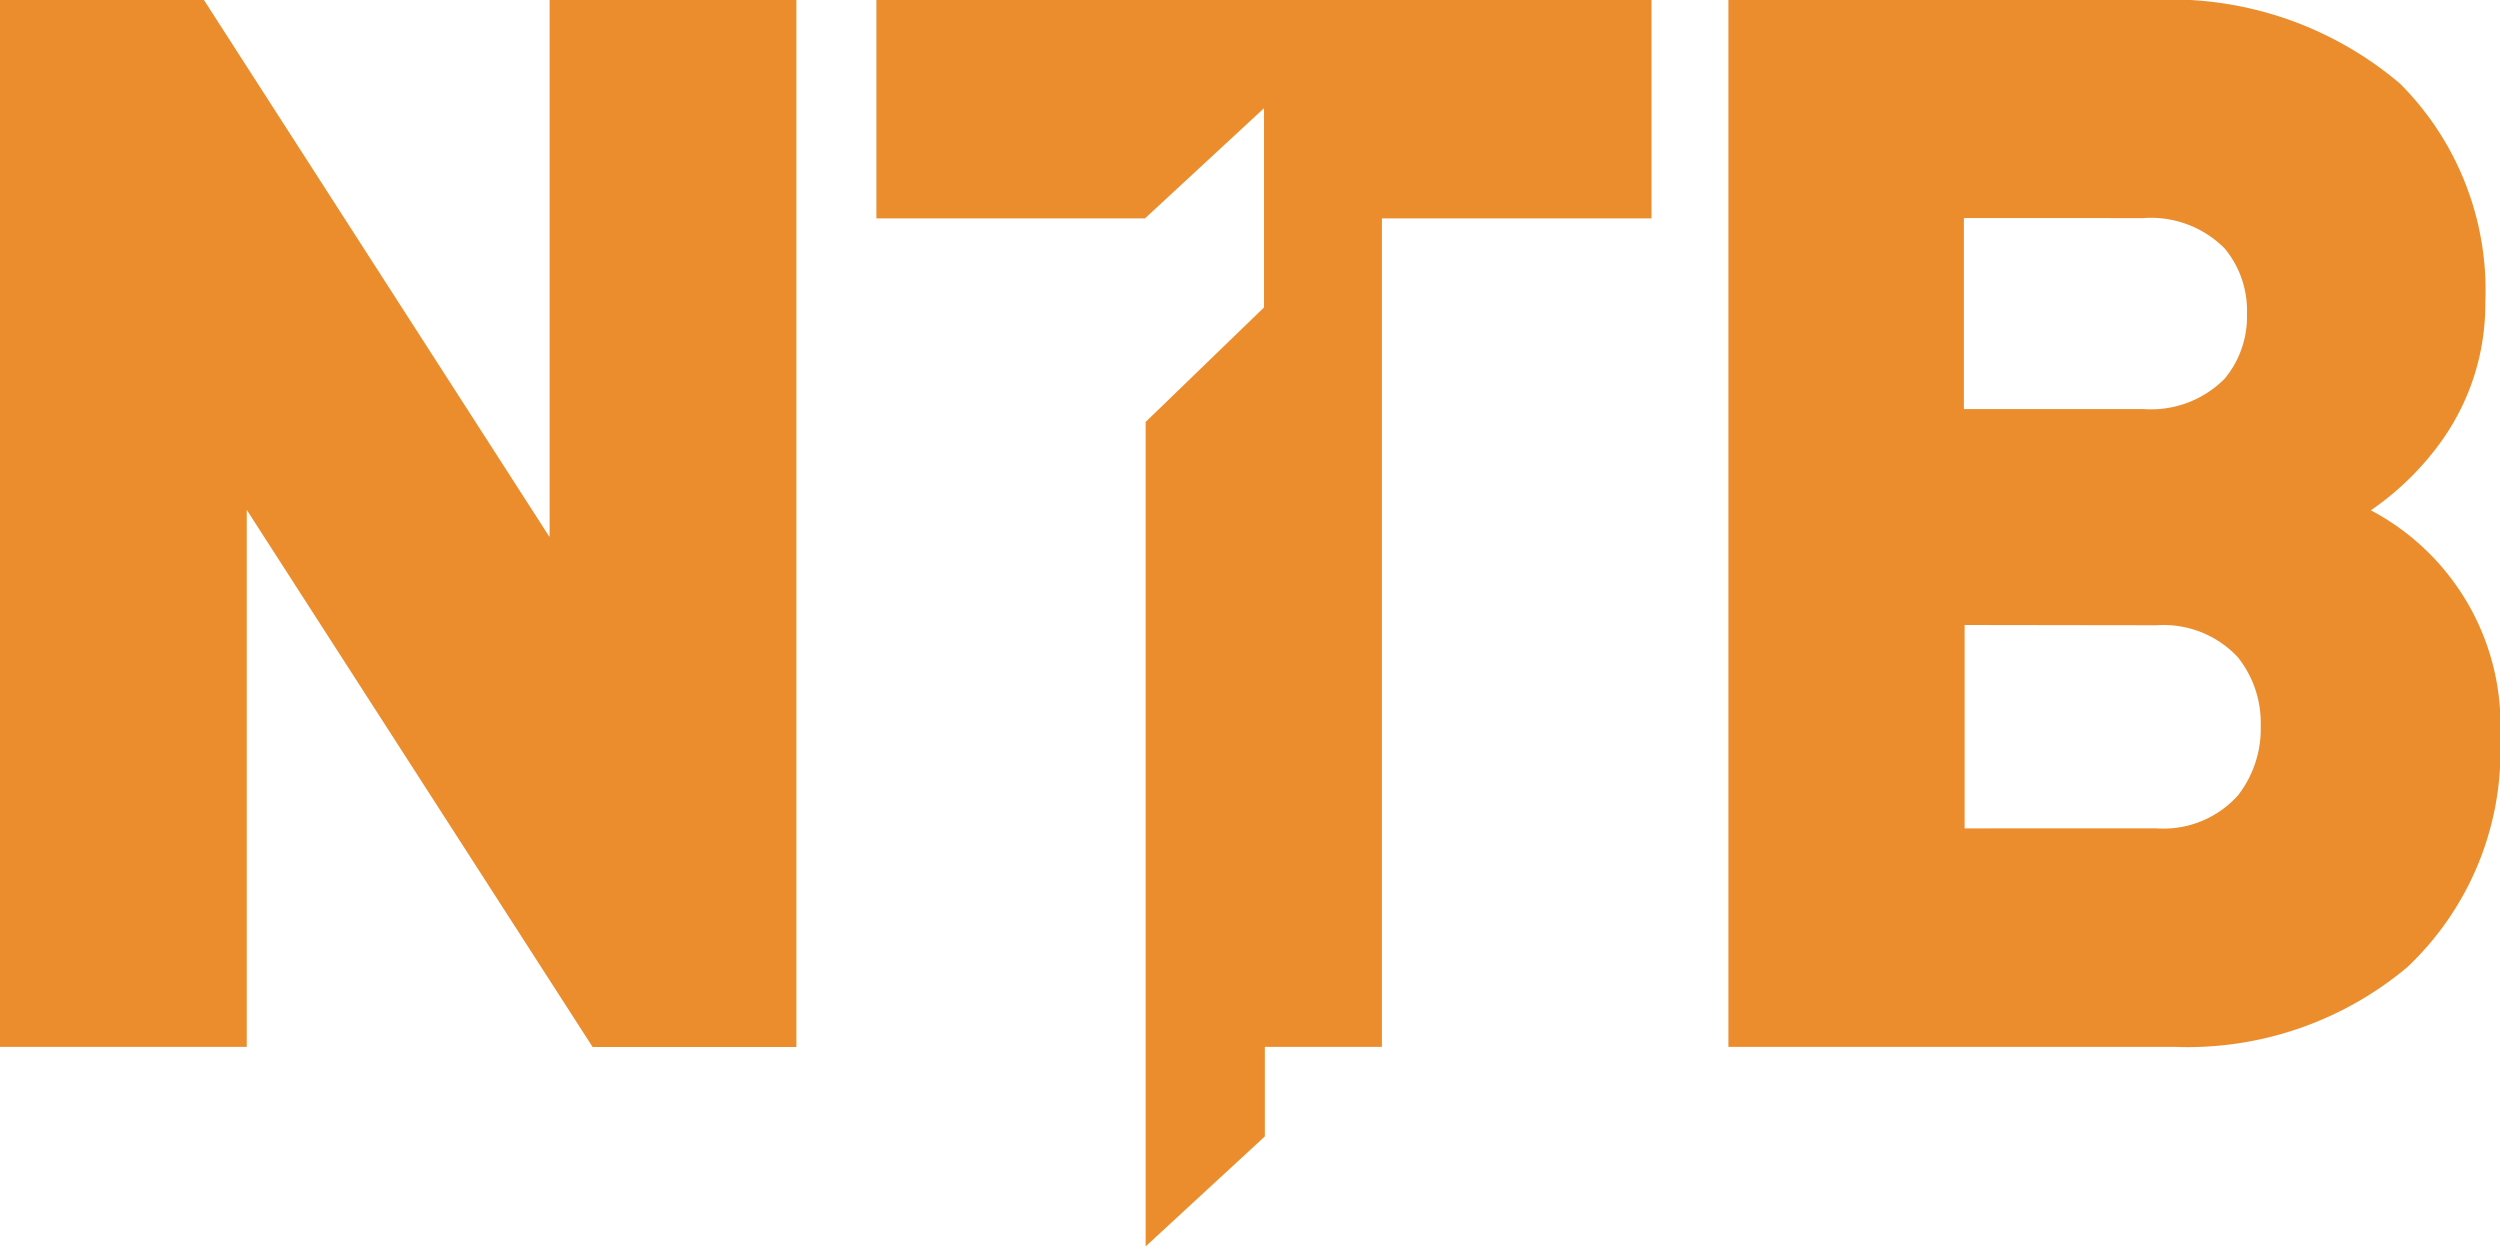
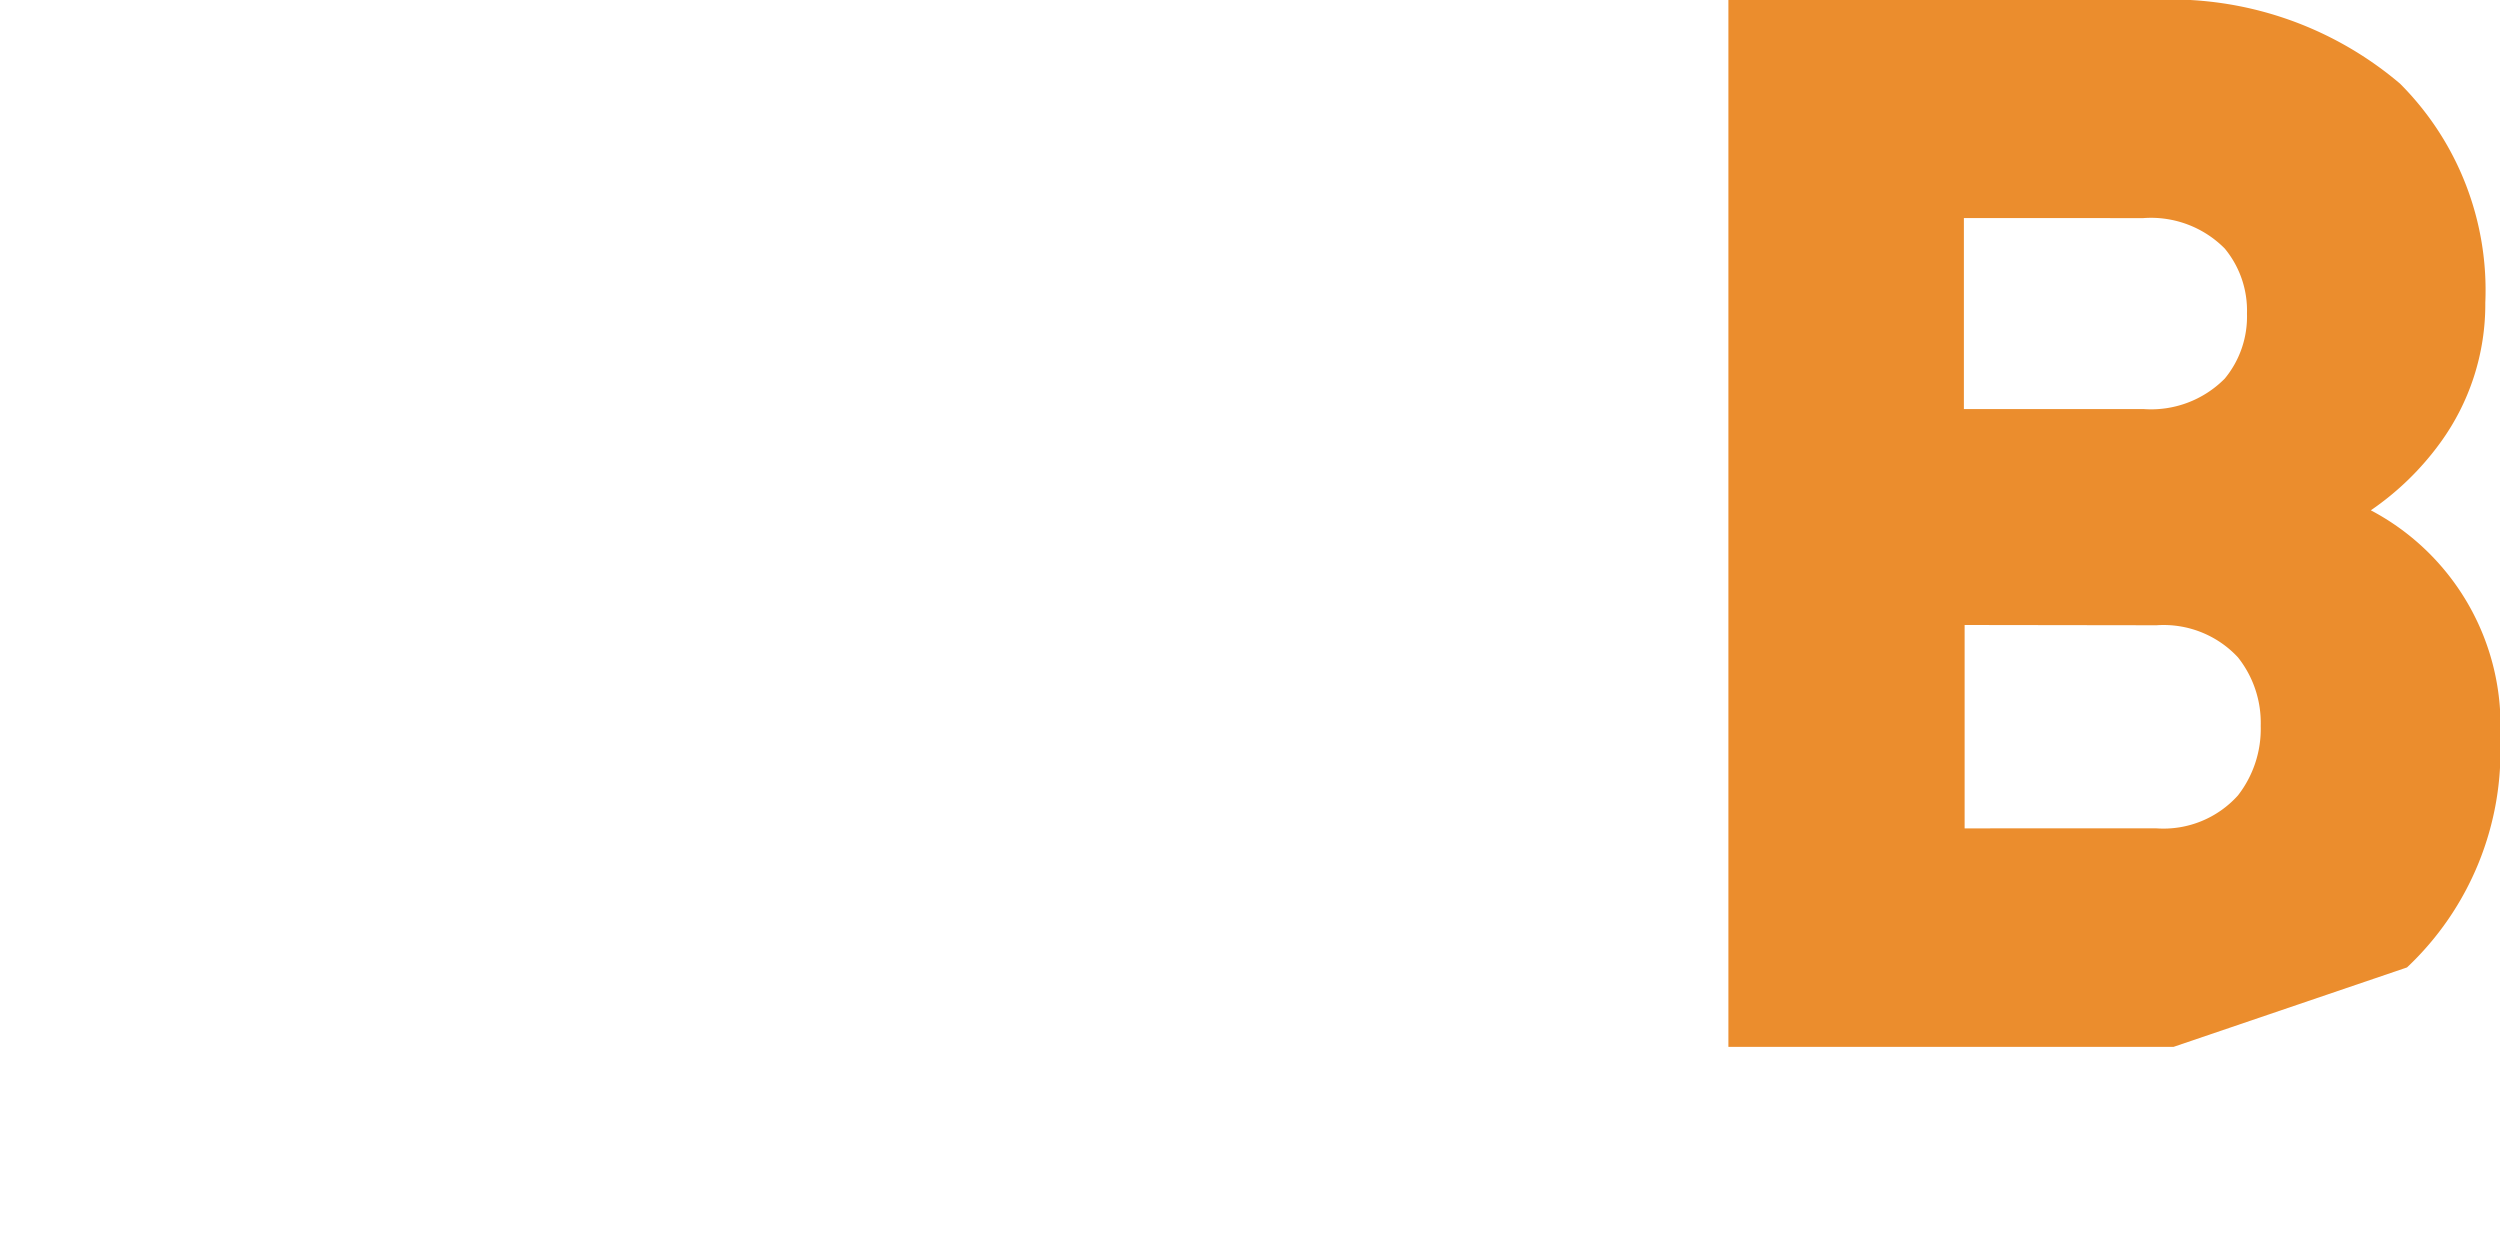
<svg xmlns="http://www.w3.org/2000/svg" id="Component_10_1" data-name="Component 10 – 1" width="60" height="29.914" viewBox="0 0 47.476 23.67">
-   <path id="Fill_29" data-name="Fill 29" d="M8.455,19.88H0V0H8.036a6.721,6.721,0,0,1,4.718,1.588,5.547,5.547,0,0,1,1.62,4.163,4.468,4.468,0,0,1-.858,2.661A5.389,5.389,0,0,1,12.2,9.691a4.616,4.616,0,0,1,2.457,4.326,5.646,5.646,0,0,1-1.77,4.355A6.5,6.5,0,0,1,8.455,19.88ZM4.486,11.869v3.862H8.132a1.9,1.9,0,0,0,1.545-.626,2.058,2.058,0,0,0,.432-1.321,2,2,0,0,0-.432-1.3,1.925,1.925,0,0,0-1.545-.61ZM4.472,4.141V7.768H7.879a1.969,1.969,0,0,0,1.547-.578,1.848,1.848,0,0,0,.422-1.235A1.849,1.849,0,0,0,9.426,4.72a1.969,1.969,0,0,0-1.547-.578Z" transform="translate(32.823)" fill="#eb8d2d" />
-   <path id="Fill_30" data-name="Fill 30" d="M10.437,10.2,3.873,0H0V19.88H4.686V9.683l6.568,10.2h3.87V0H10.437V10.2" fill="#eb8d2d" />
-   <path id="Fill_31" data-name="Fill 31" d="M0,4.148H5.1L7.361,2.055V5.838L5.113,8.013V23.67l2.264-2.089v-1.7H9.6V4.148H14.72V0H0V4.148" transform="translate(16.643)" fill="#eb8d2d" />
+   <path id="Fill_29" data-name="Fill 29" d="M8.455,19.88H0V0H8.036a6.721,6.721,0,0,1,4.718,1.588,5.547,5.547,0,0,1,1.62,4.163,4.468,4.468,0,0,1-.858,2.661A5.389,5.389,0,0,1,12.2,9.691a4.616,4.616,0,0,1,2.457,4.326,5.646,5.646,0,0,1-1.77,4.355ZM4.486,11.869v3.862H8.132a1.9,1.9,0,0,0,1.545-.626,2.058,2.058,0,0,0,.432-1.321,2,2,0,0,0-.432-1.3,1.925,1.925,0,0,0-1.545-.61ZM4.472,4.141V7.768H7.879a1.969,1.969,0,0,0,1.547-.578,1.848,1.848,0,0,0,.422-1.235A1.849,1.849,0,0,0,9.426,4.72a1.969,1.969,0,0,0-1.547-.578Z" transform="translate(32.823)" fill="#eb8d2d" />
</svg>